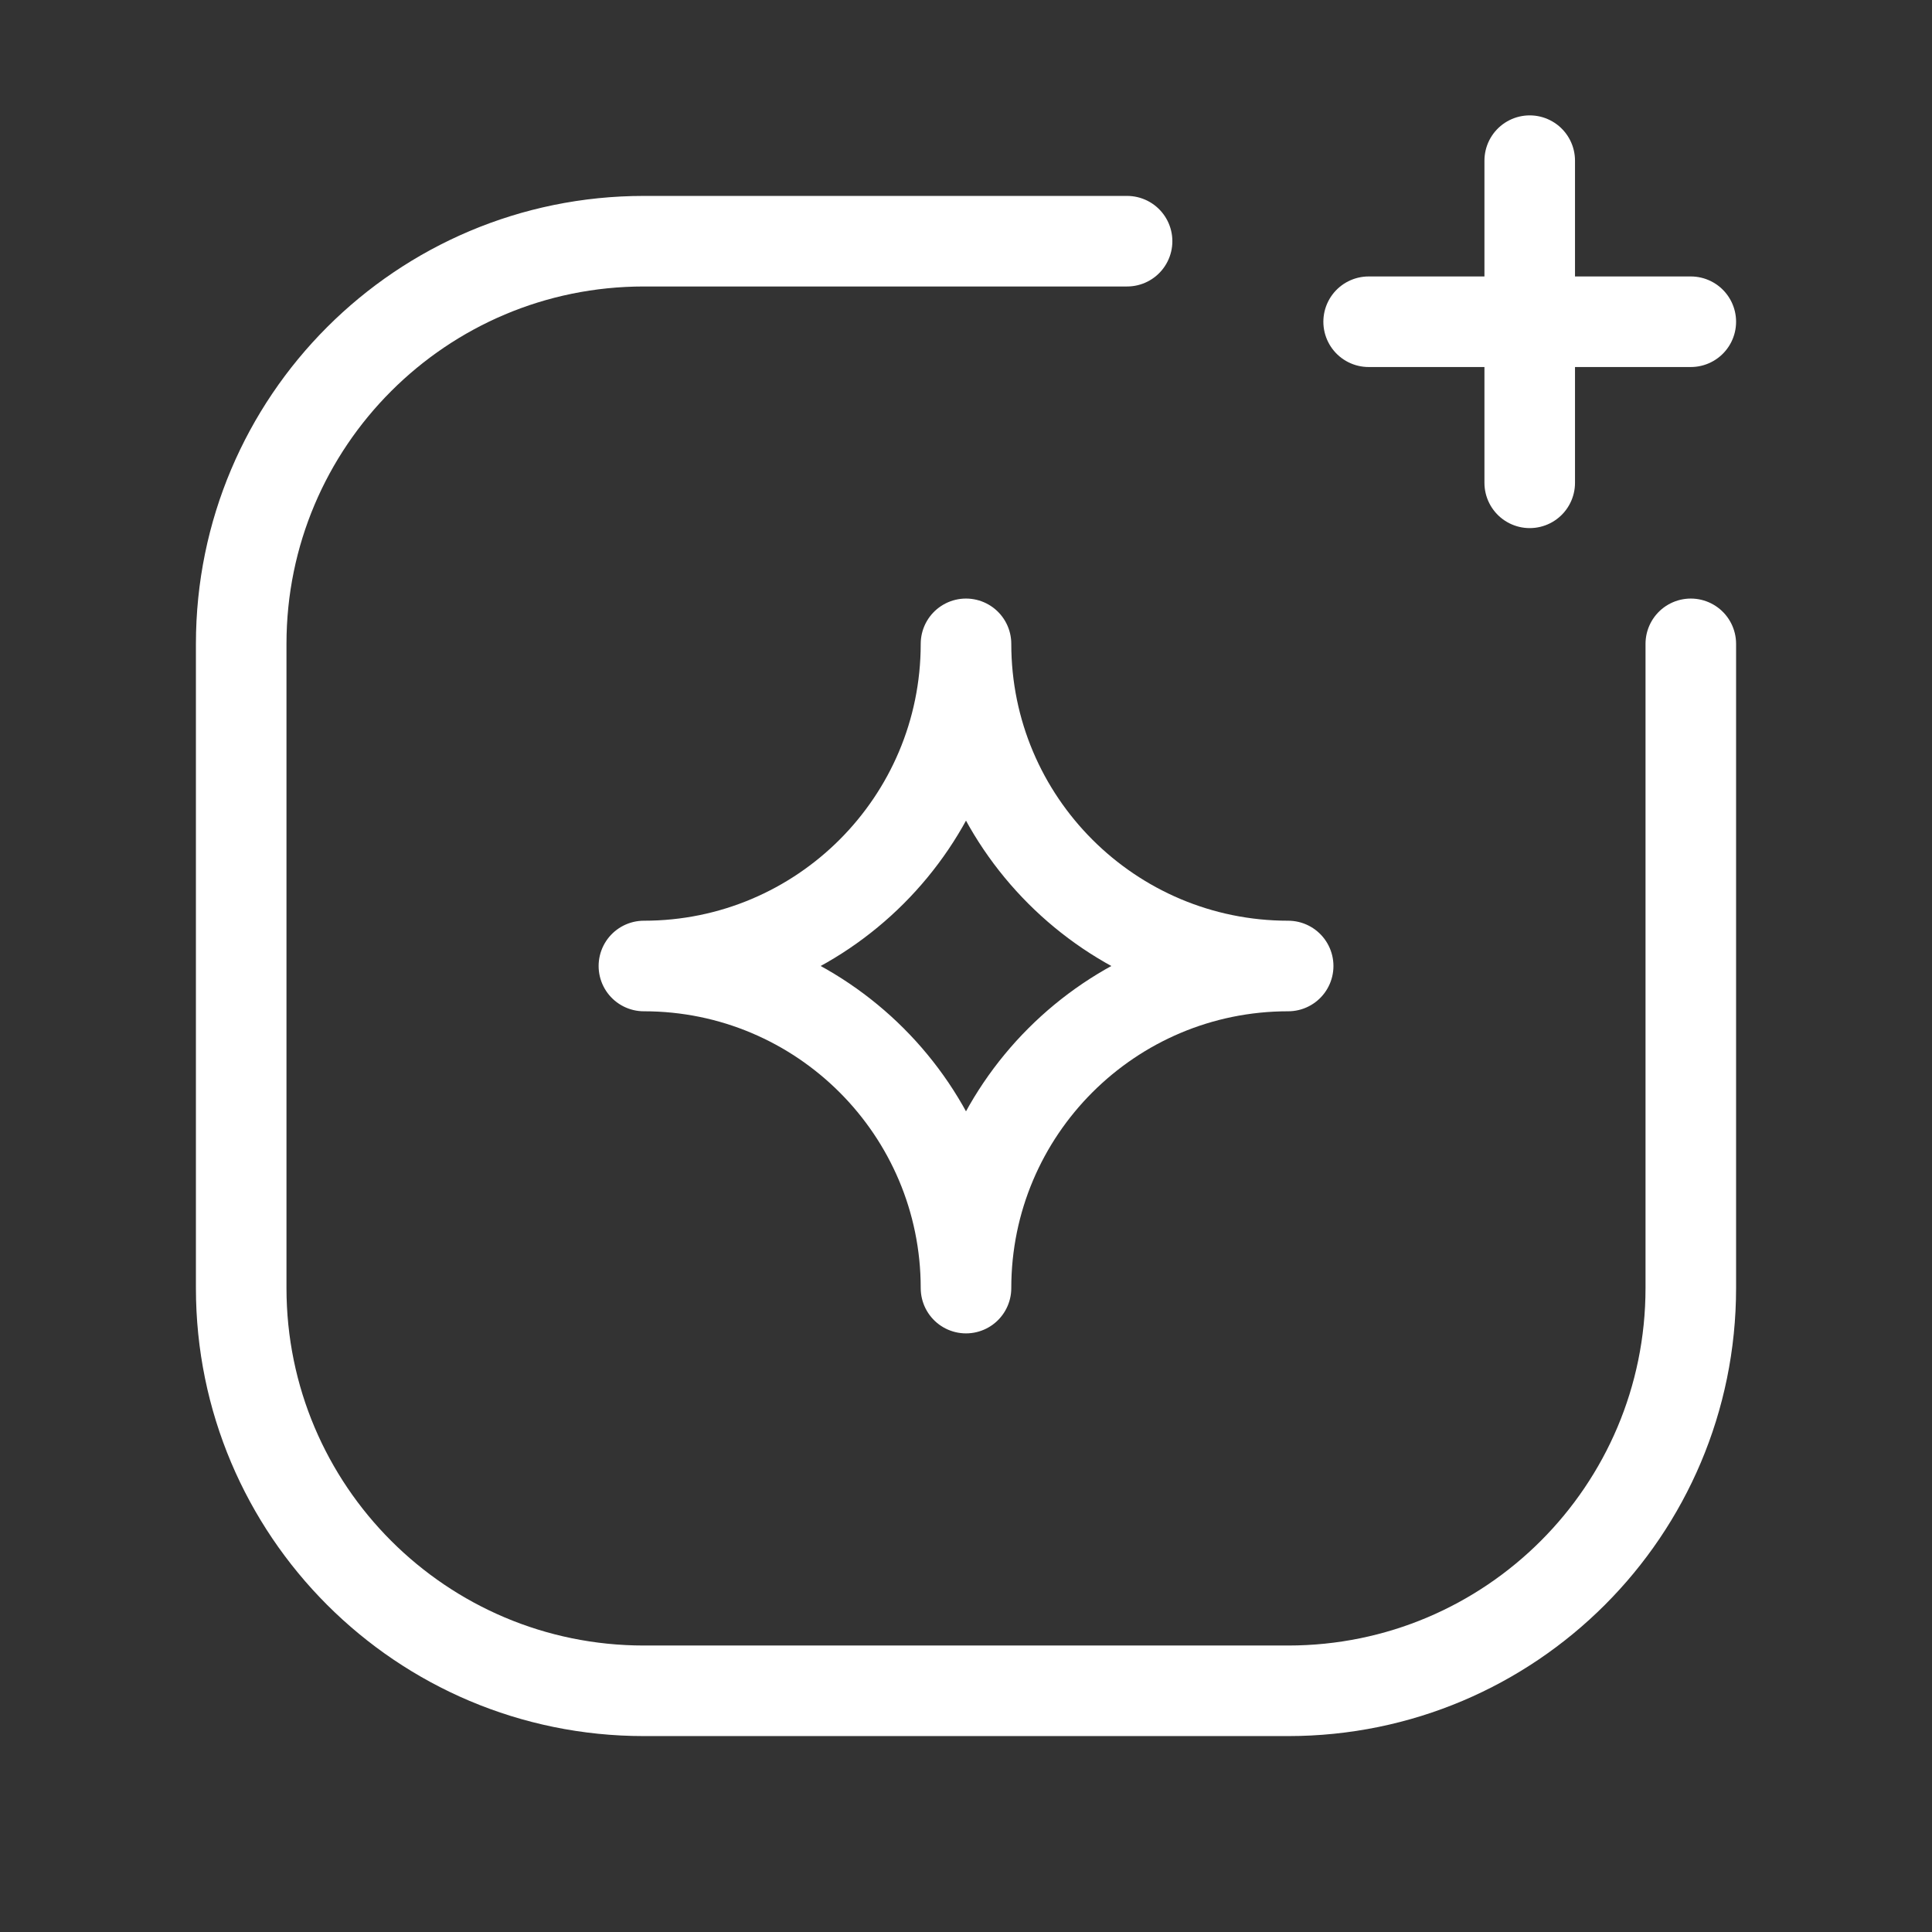
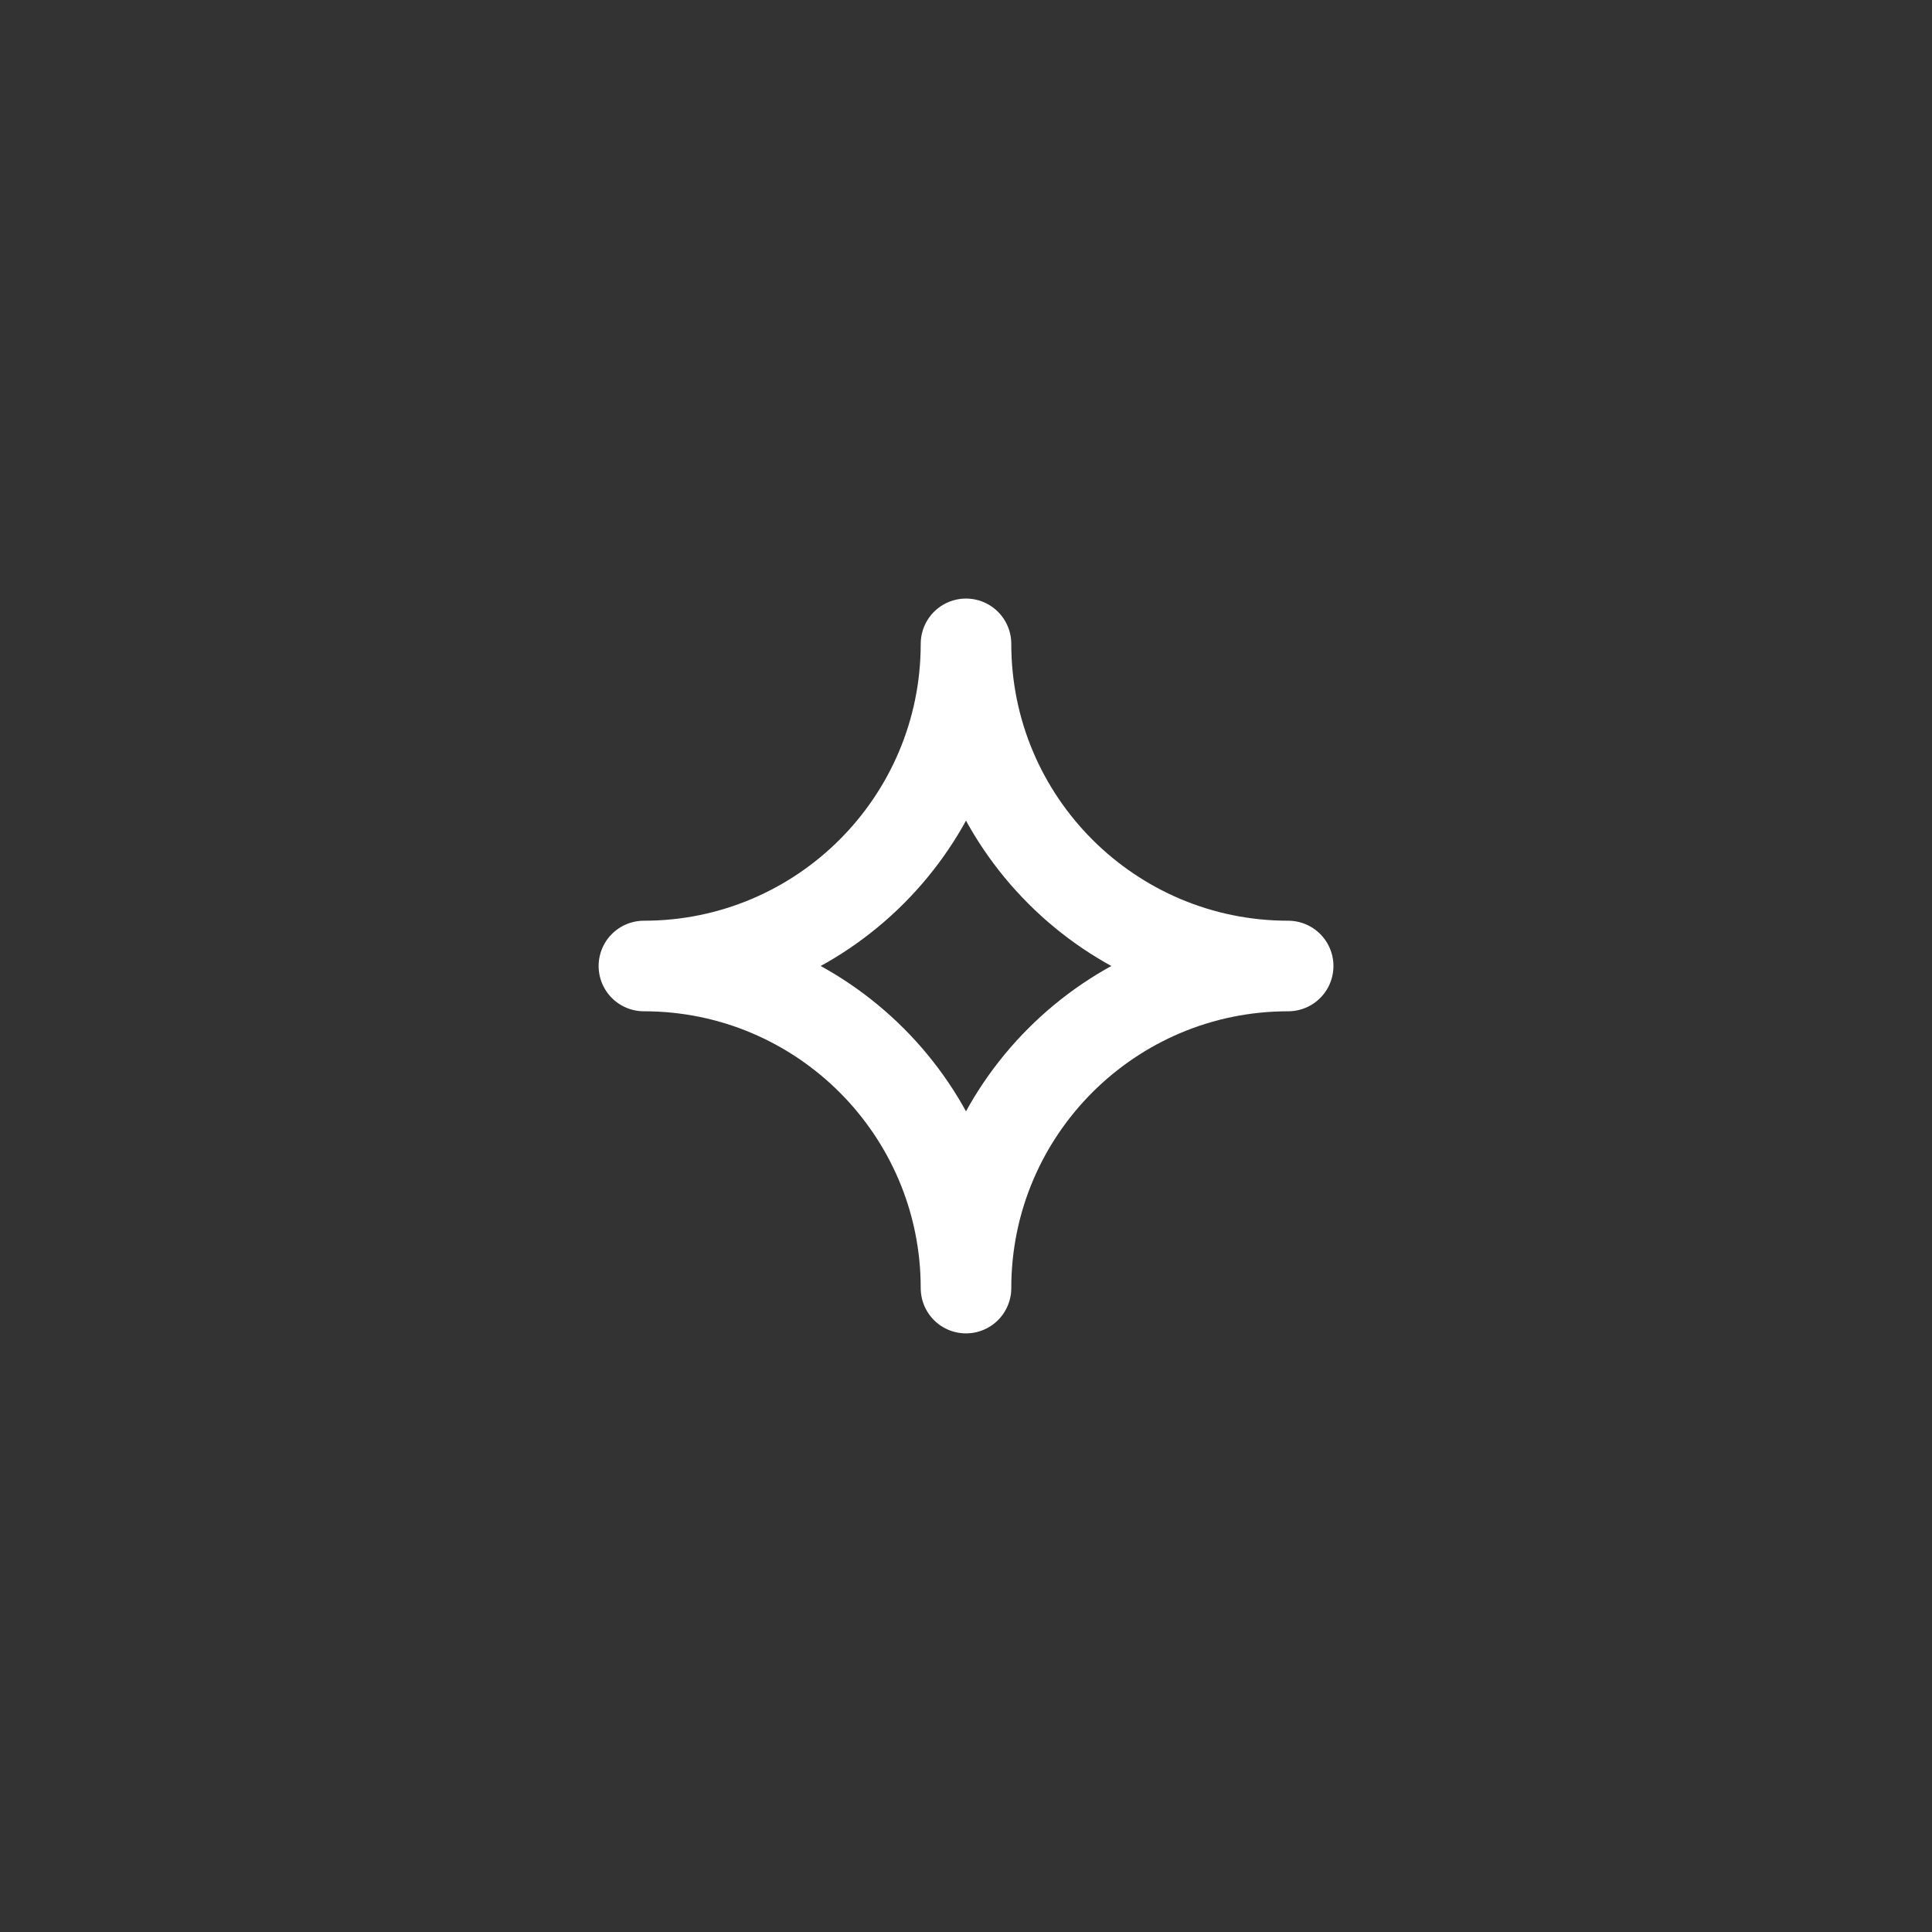
<svg xmlns="http://www.w3.org/2000/svg" width="32" height="32" viewBox="0 0 32 32" fill="none">
  <rect x="0" y="0" width="32" height="32" fill="#333333" stroke="none" />
  <path fill-rule="evenodd" clip-rule="evenodd" d="M16 21.335C16 18.389 18.389 16 21.336 16C18.389 16 16 13.611 16 10.664C16 13.611 13.611 16 10.665 16C13.611 16 16 18.389 16 21.335Z" stroke="white" stroke-width="1.5" stroke-linecap="round" stroke-linejoin="round" />
-   <path d="M28.005 10.664V21.335C28.005 25.019 25.019 28.005 21.336 28.005H10.665C6.981 28.005 3.995 25.019 3.995 21.335V10.664C3.995 6.981 6.981 3.995 10.665 3.995H18.668" stroke="white" stroke-width="1.5" stroke-linecap="round" stroke-linejoin="round" />
-   <path d="M22.669 5.329H28.005" stroke="white" stroke-width="1.5" stroke-linecap="round" stroke-linejoin="round" />
-   <path d="M25.337 2.661V7.997" stroke="white" stroke-width="1.5" stroke-linecap="round" stroke-linejoin="round" />
</svg>